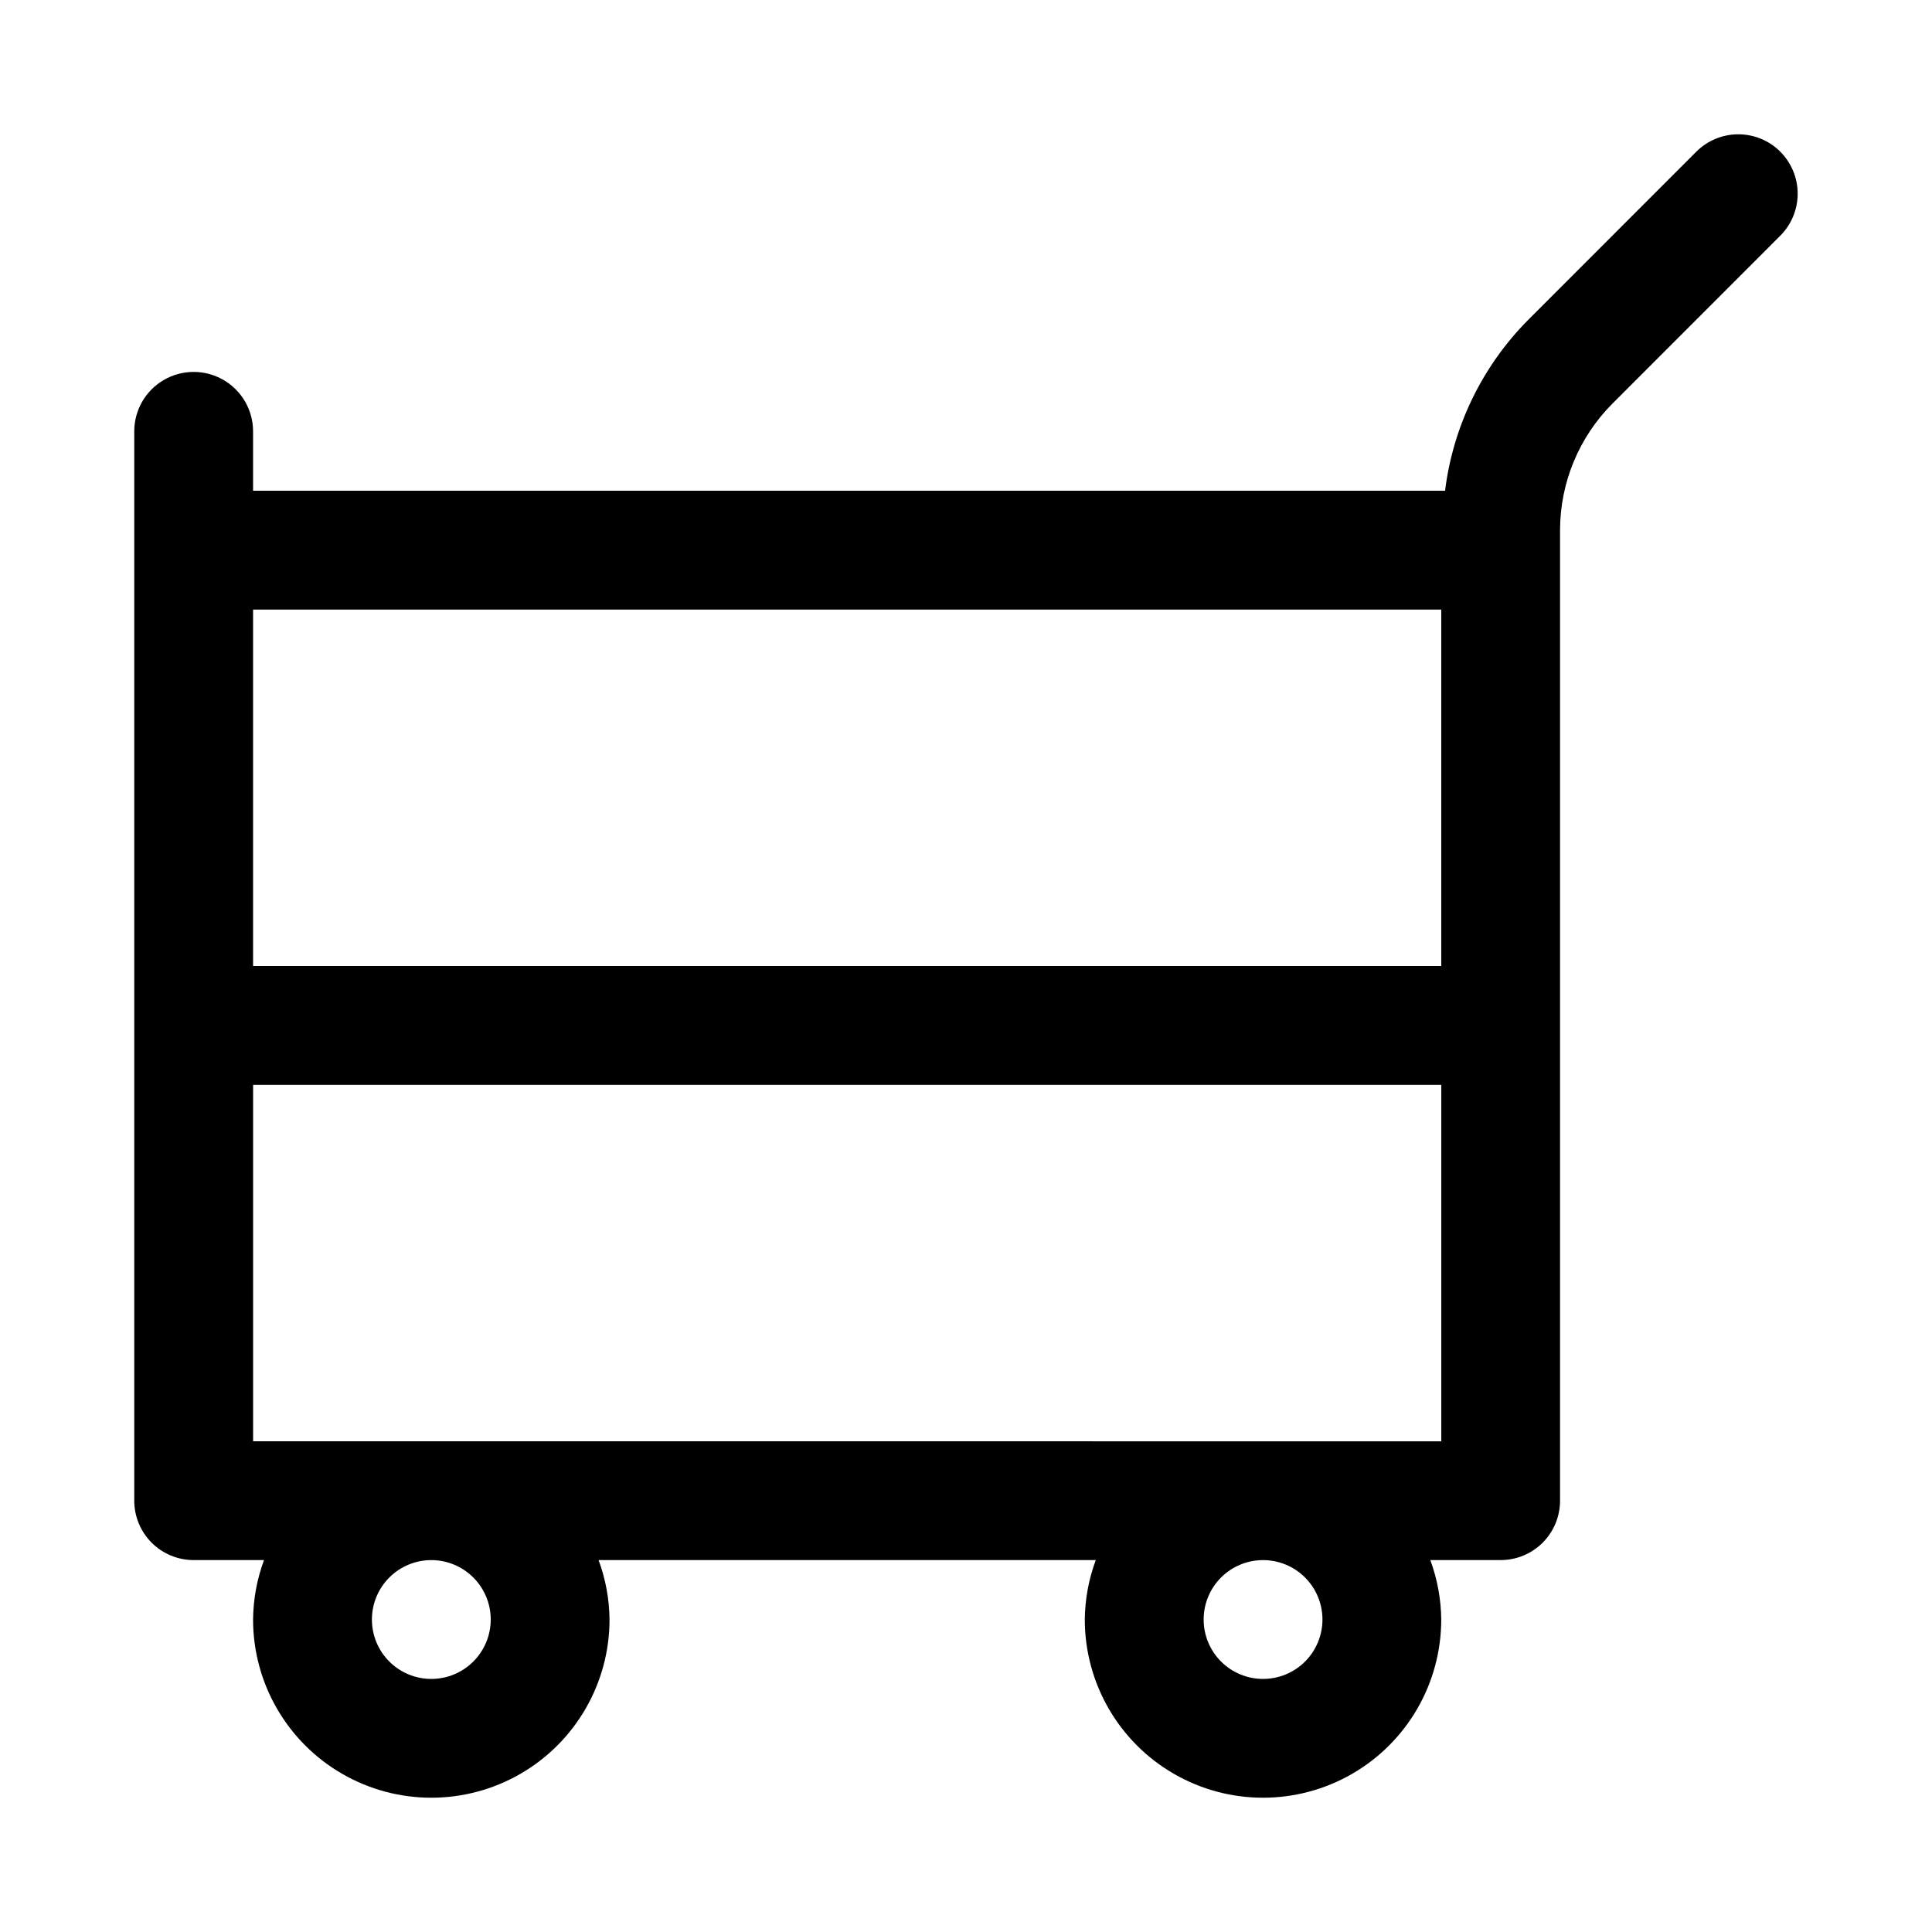
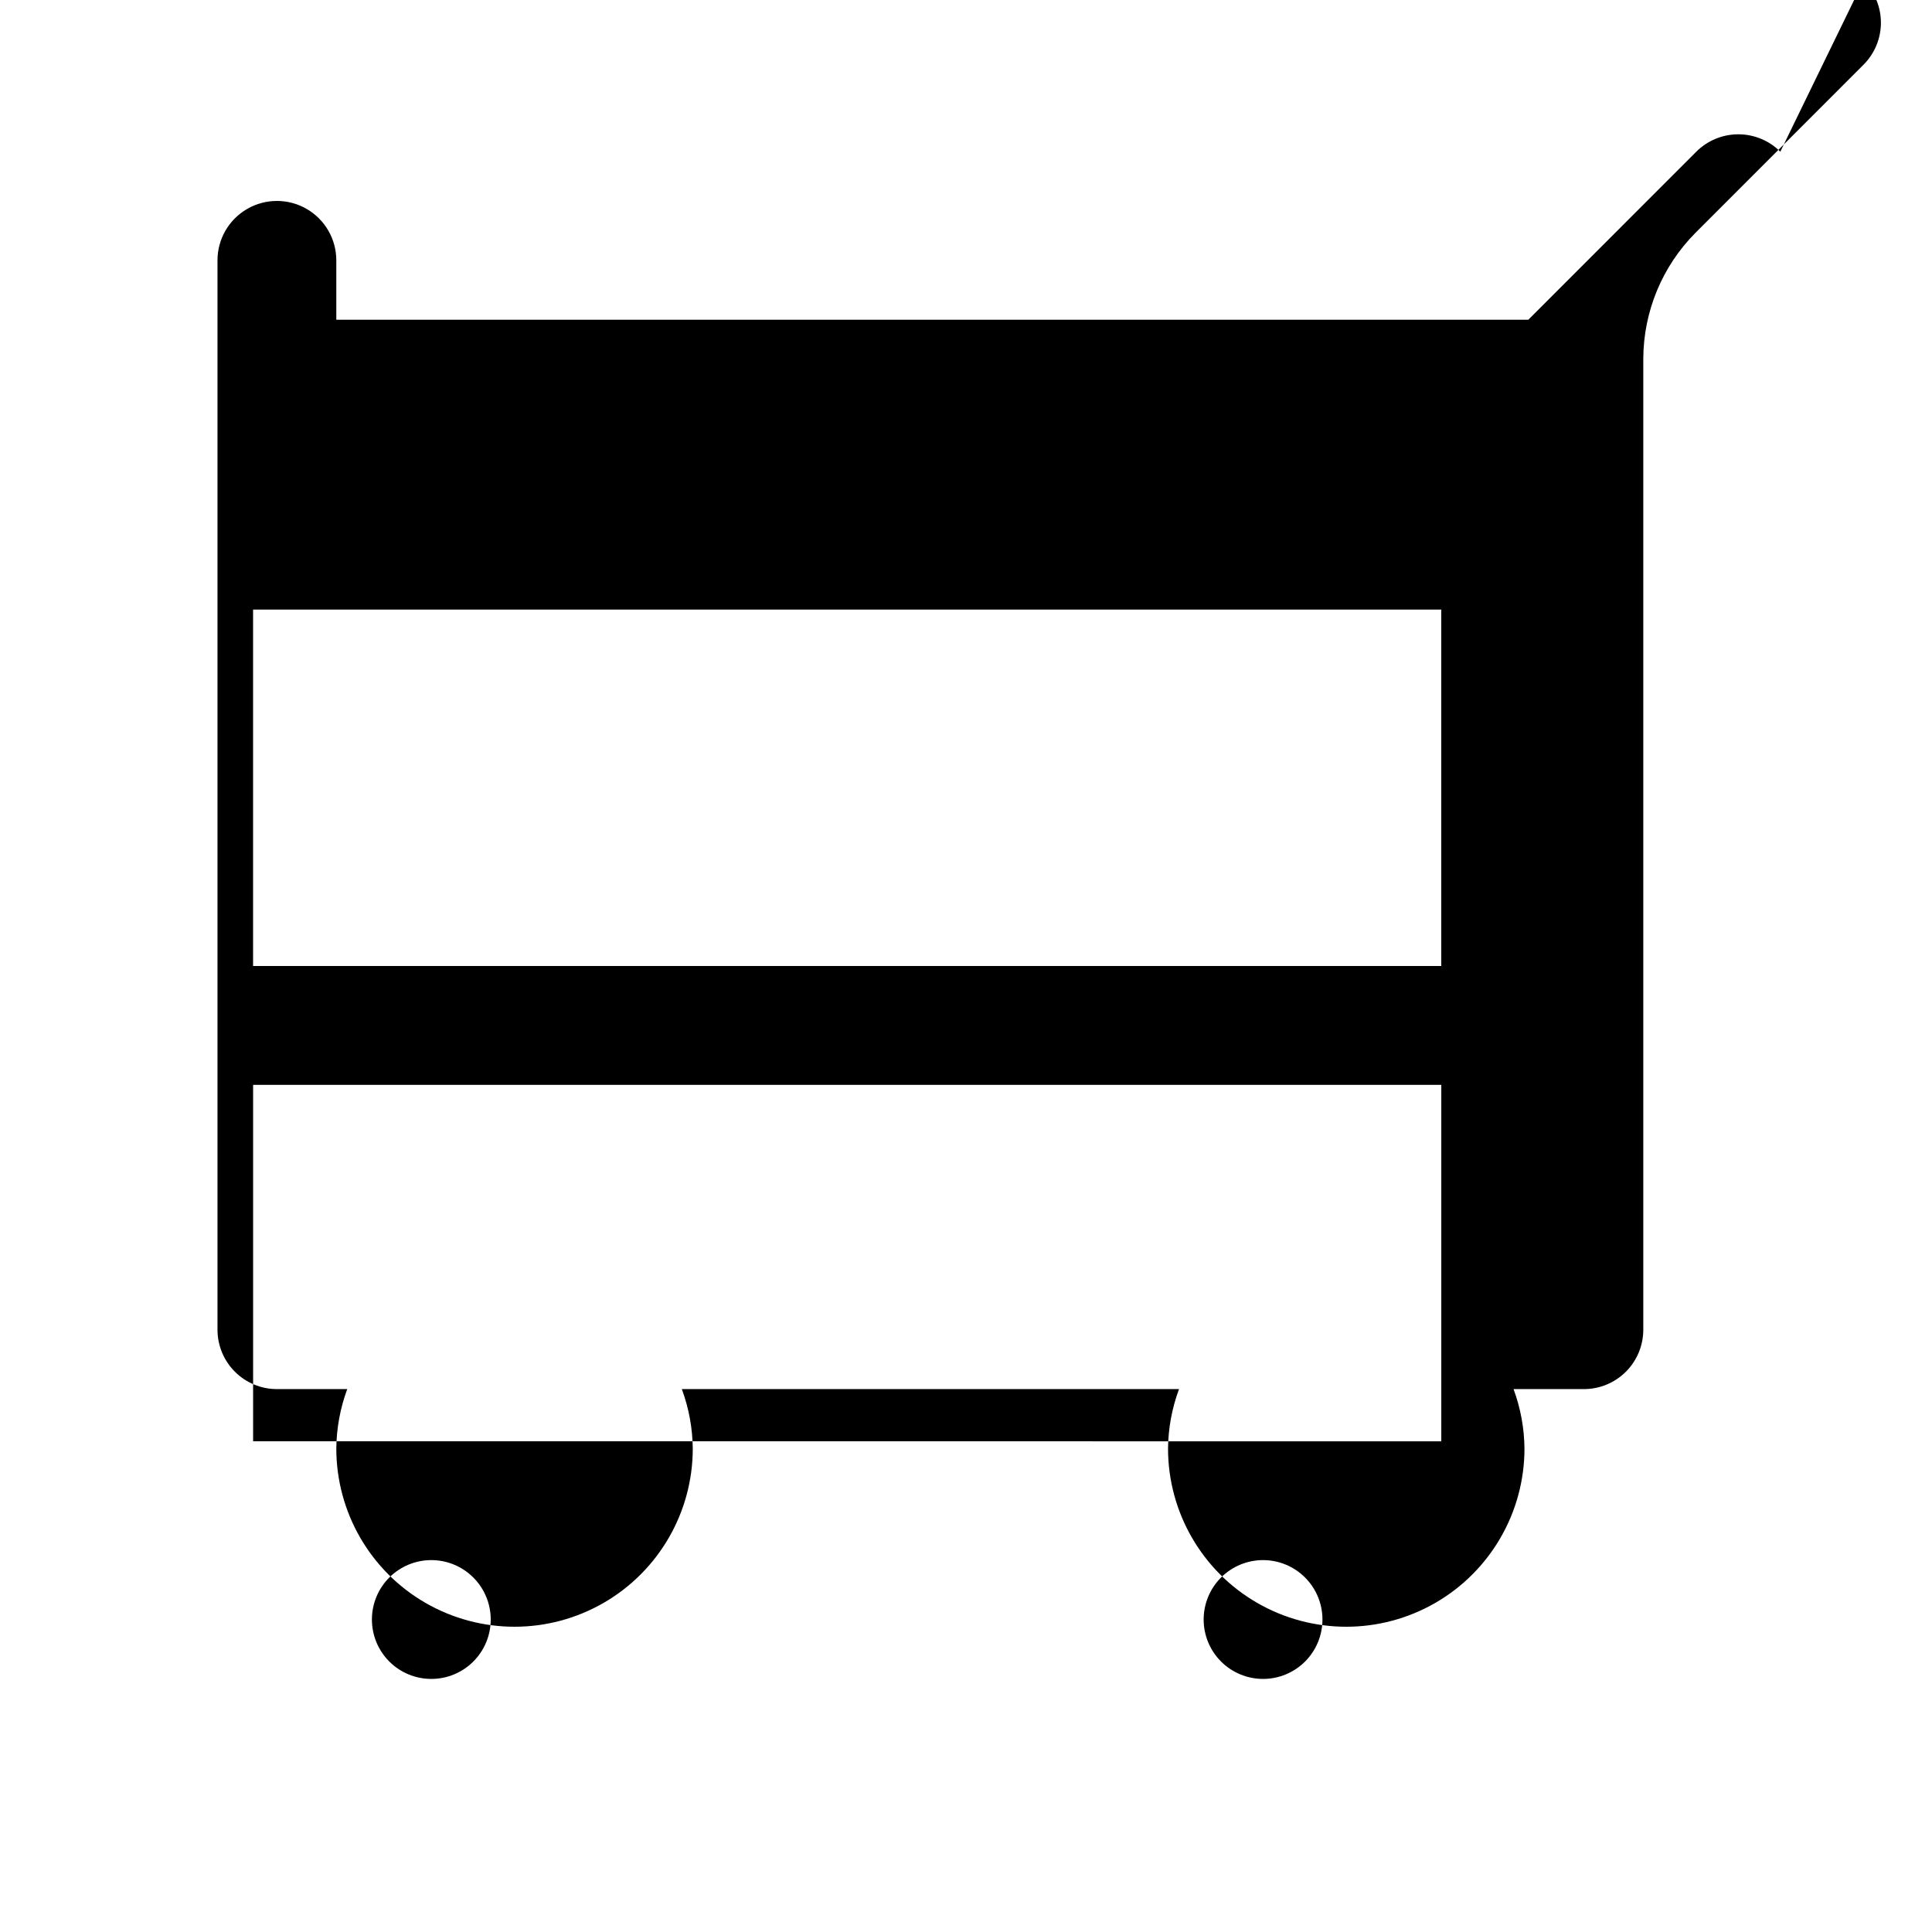
<svg xmlns="http://www.w3.org/2000/svg" fill="#000000" width="800px" height="800px" version="1.1" viewBox="144 144 512 512">
-   <path d="m615.8 184.2c-2.949-2.953-6.953-4.609-11.129-4.609s-8.18 1.656-11.133 4.609l-44.523 44.539c-12.168 12.242-19.93 28.18-22.059 45.312h-315.89v-15.746c0-5.625-3-10.82-7.871-13.633-4.871-2.812-10.875-2.812-15.746 0s-7.871 8.008-7.871 13.633v283.39c0 4.176 1.66 8.18 4.609 11.133 2.953 2.953 6.957 4.609 11.133 4.609h18.645c-1.867 5.043-2.848 10.371-2.898 15.746 0 16.875 9.004 32.465 23.617 40.902s32.617 8.438 47.23 0 23.617-24.027 23.617-40.902c-0.055-5.375-1.031-10.703-2.898-15.746h131.76c-1.871 5.043-2.856 10.367-2.91 15.746 0 16.875 9 32.465 23.613 40.902 14.613 8.438 32.621 8.438 47.234 0 14.613-8.438 23.613-24.027 23.613-40.902-0.051-5.375-1.031-10.703-2.894-15.746h18.641c4.176 0 8.18-1.656 11.133-4.609s4.609-6.957 4.609-11.133v-257.3c0.039-12.52 5.012-24.52 13.84-33.395l44.523-44.539c2.953-2.953 4.609-6.957 4.609-11.133 0-4.172-1.656-8.176-4.609-11.129zm-89.852 121.34v94.465h-314.88v-94.465zm-251.9 267.65c0 4.176-1.66 8.18-4.613 11.133s-6.957 4.609-11.133 4.609-8.18-1.656-11.133-4.609-4.609-6.957-4.609-11.133c0-4.176 1.656-8.18 4.609-11.133s6.957-4.613 11.133-4.613 8.18 1.66 11.133 4.613 4.613 6.957 4.613 11.133zm220.42 0h-0.004c0 4.176-1.656 8.18-4.609 11.133-2.953 2.953-6.957 4.609-11.133 4.609s-8.18-1.656-11.133-4.609c-2.953-2.953-4.609-6.957-4.609-11.133 0-4.176 1.656-8.18 4.609-11.133 2.953-2.953 6.957-4.613 11.133-4.613s8.18 1.66 11.133 4.613c2.953 2.953 4.609 6.957 4.609 11.133zm-283.39-47.234v-94.461h314.88v94.465z" />
+   <path d="m615.8 184.2c-2.949-2.953-6.953-4.609-11.129-4.609s-8.18 1.656-11.133 4.609l-44.523 44.539h-315.89v-15.746c0-5.625-3-10.82-7.871-13.633-4.871-2.812-10.875-2.812-15.746 0s-7.871 8.008-7.871 13.633v283.39c0 4.176 1.66 8.18 4.609 11.133 2.953 2.953 6.957 4.609 11.133 4.609h18.645c-1.867 5.043-2.848 10.371-2.898 15.746 0 16.875 9.004 32.465 23.617 40.902s32.617 8.438 47.23 0 23.617-24.027 23.617-40.902c-0.055-5.375-1.031-10.703-2.898-15.746h131.76c-1.871 5.043-2.856 10.367-2.91 15.746 0 16.875 9 32.465 23.613 40.902 14.613 8.438 32.621 8.438 47.234 0 14.613-8.438 23.613-24.027 23.613-40.902-0.051-5.375-1.031-10.703-2.894-15.746h18.641c4.176 0 8.18-1.656 11.133-4.609s4.609-6.957 4.609-11.133v-257.3c0.039-12.52 5.012-24.52 13.84-33.395l44.523-44.539c2.953-2.953 4.609-6.957 4.609-11.133 0-4.172-1.656-8.176-4.609-11.129zm-89.852 121.34v94.465h-314.88v-94.465zm-251.9 267.65c0 4.176-1.66 8.18-4.613 11.133s-6.957 4.609-11.133 4.609-8.18-1.656-11.133-4.609-4.609-6.957-4.609-11.133c0-4.176 1.656-8.18 4.609-11.133s6.957-4.613 11.133-4.613 8.18 1.66 11.133 4.613 4.613 6.957 4.613 11.133zm220.42 0h-0.004c0 4.176-1.656 8.18-4.609 11.133-2.953 2.953-6.957 4.609-11.133 4.609s-8.18-1.656-11.133-4.609c-2.953-2.953-4.609-6.957-4.609-11.133 0-4.176 1.656-8.18 4.609-11.133 2.953-2.953 6.957-4.613 11.133-4.613s8.18 1.66 11.133 4.613c2.953 2.953 4.609 6.957 4.609 11.133zm-283.39-47.234v-94.461h314.88v94.465z" />
</svg>